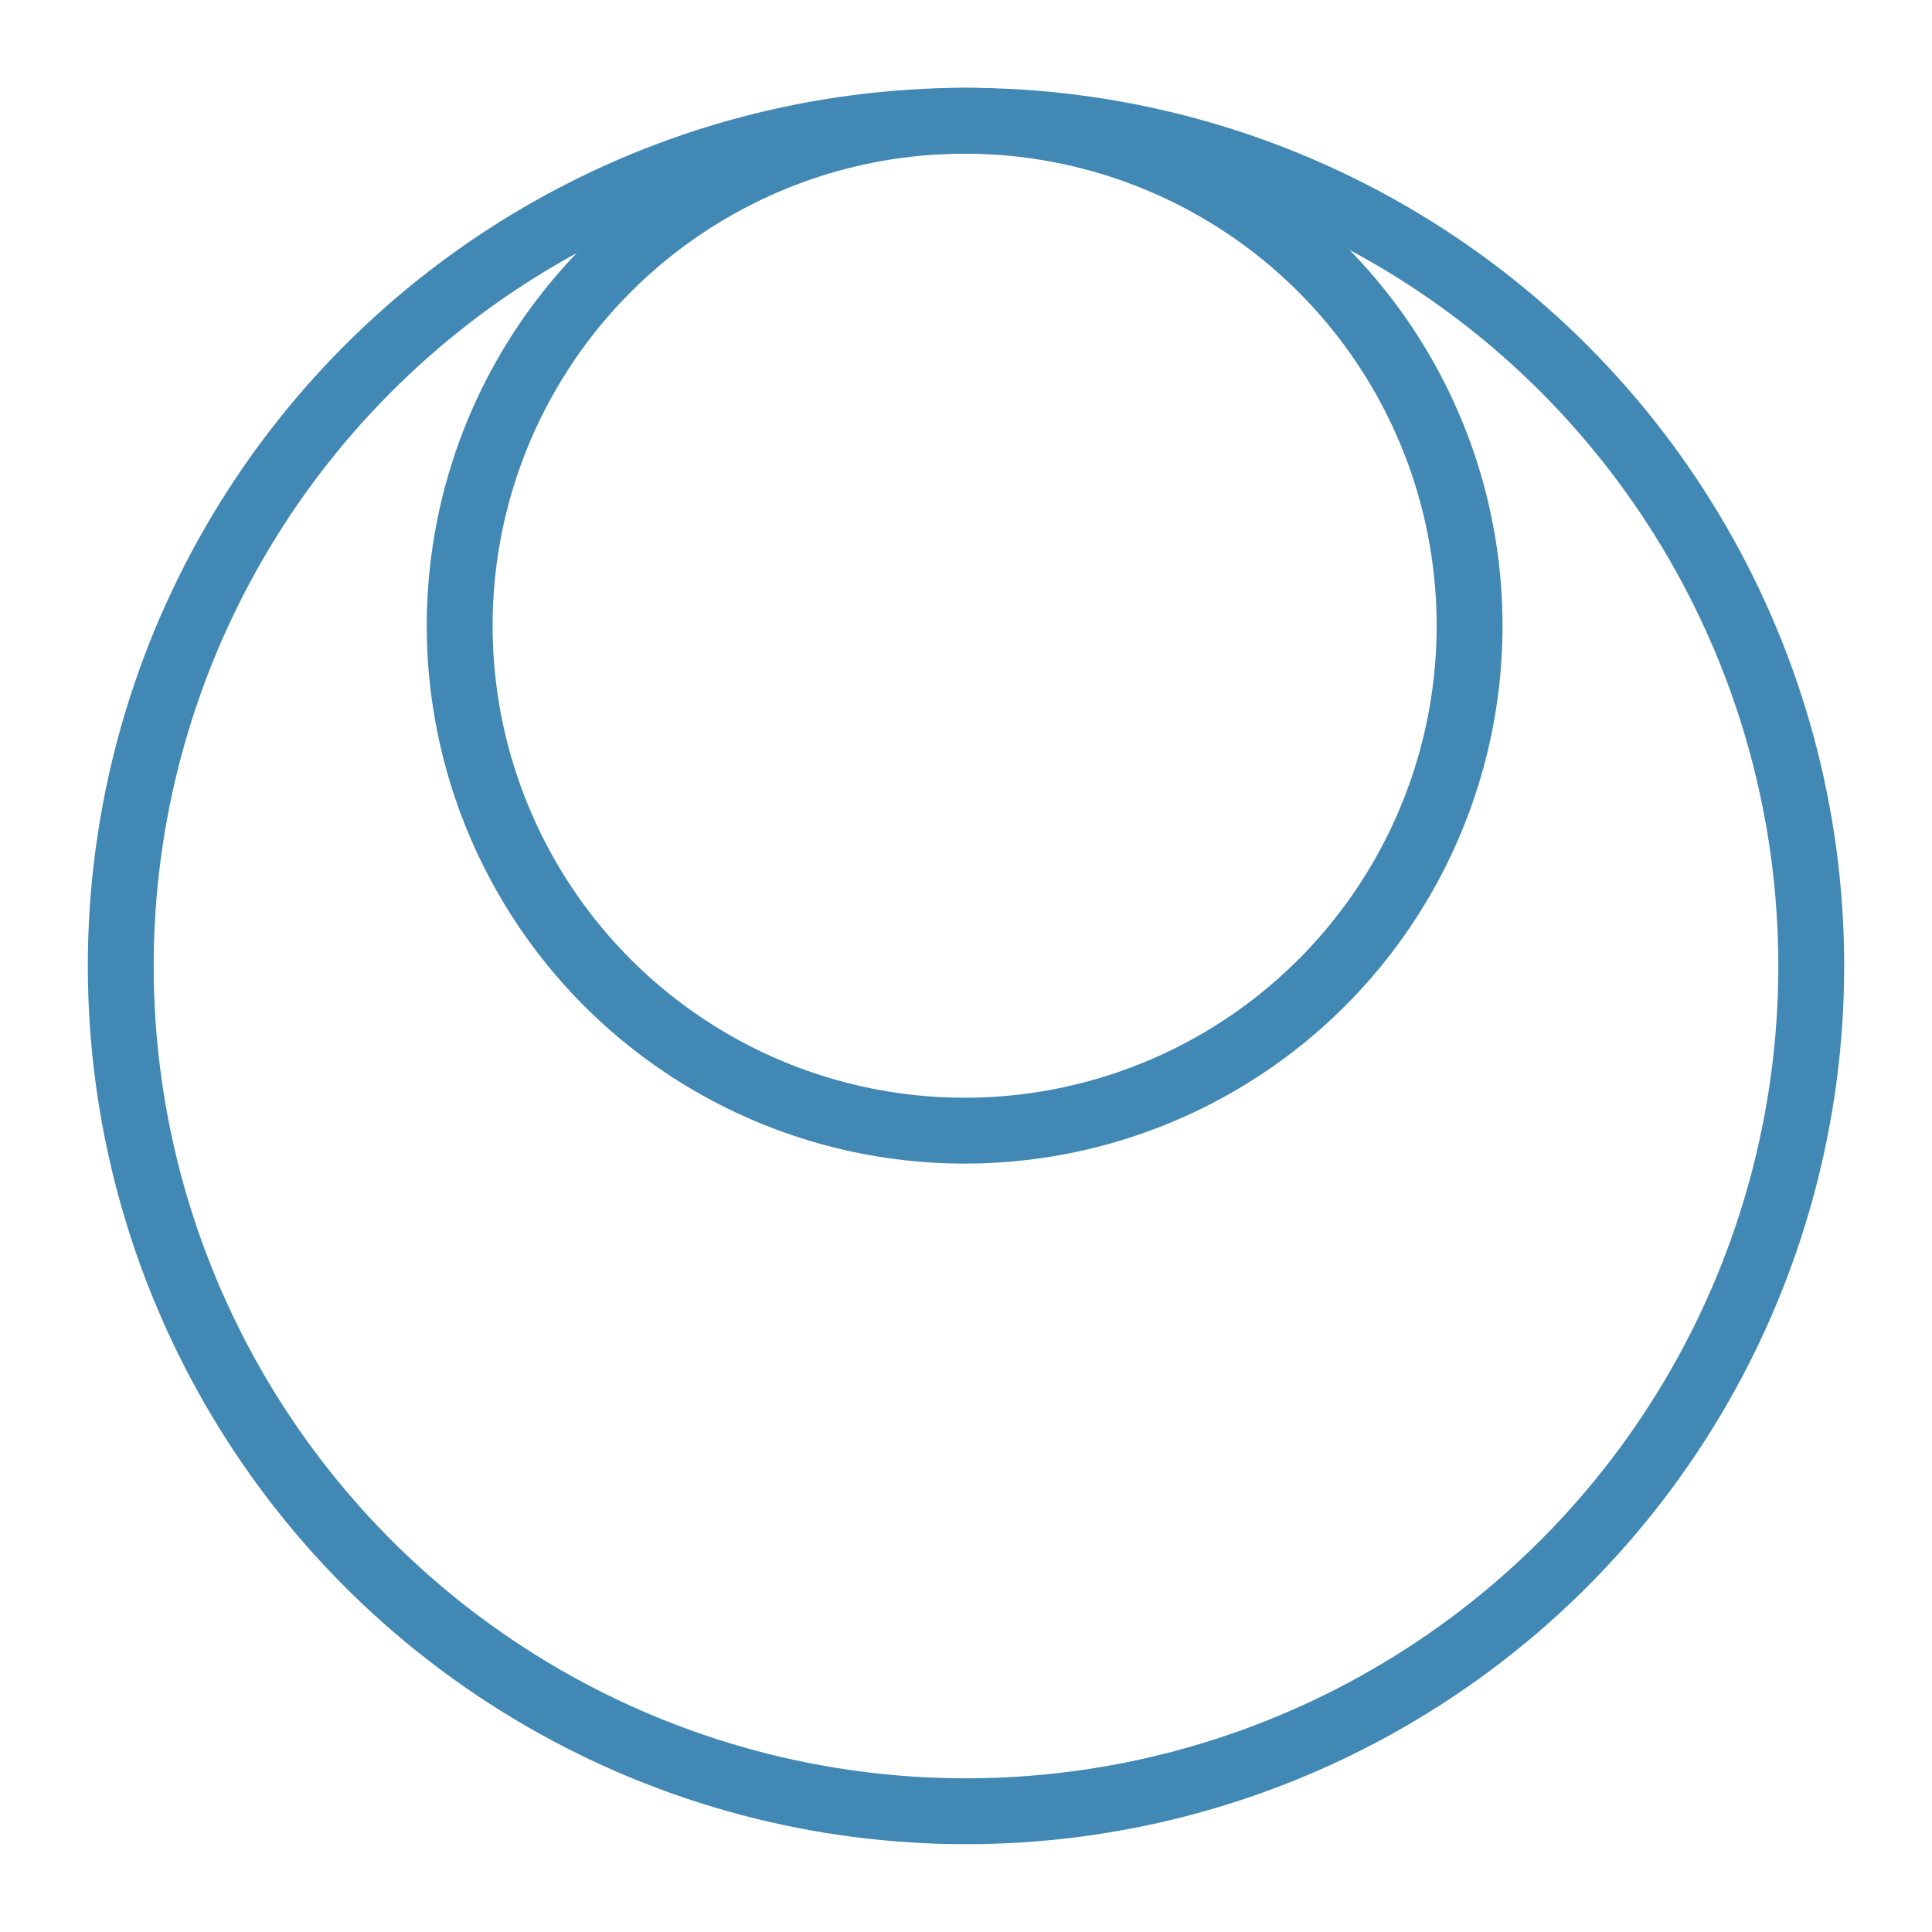
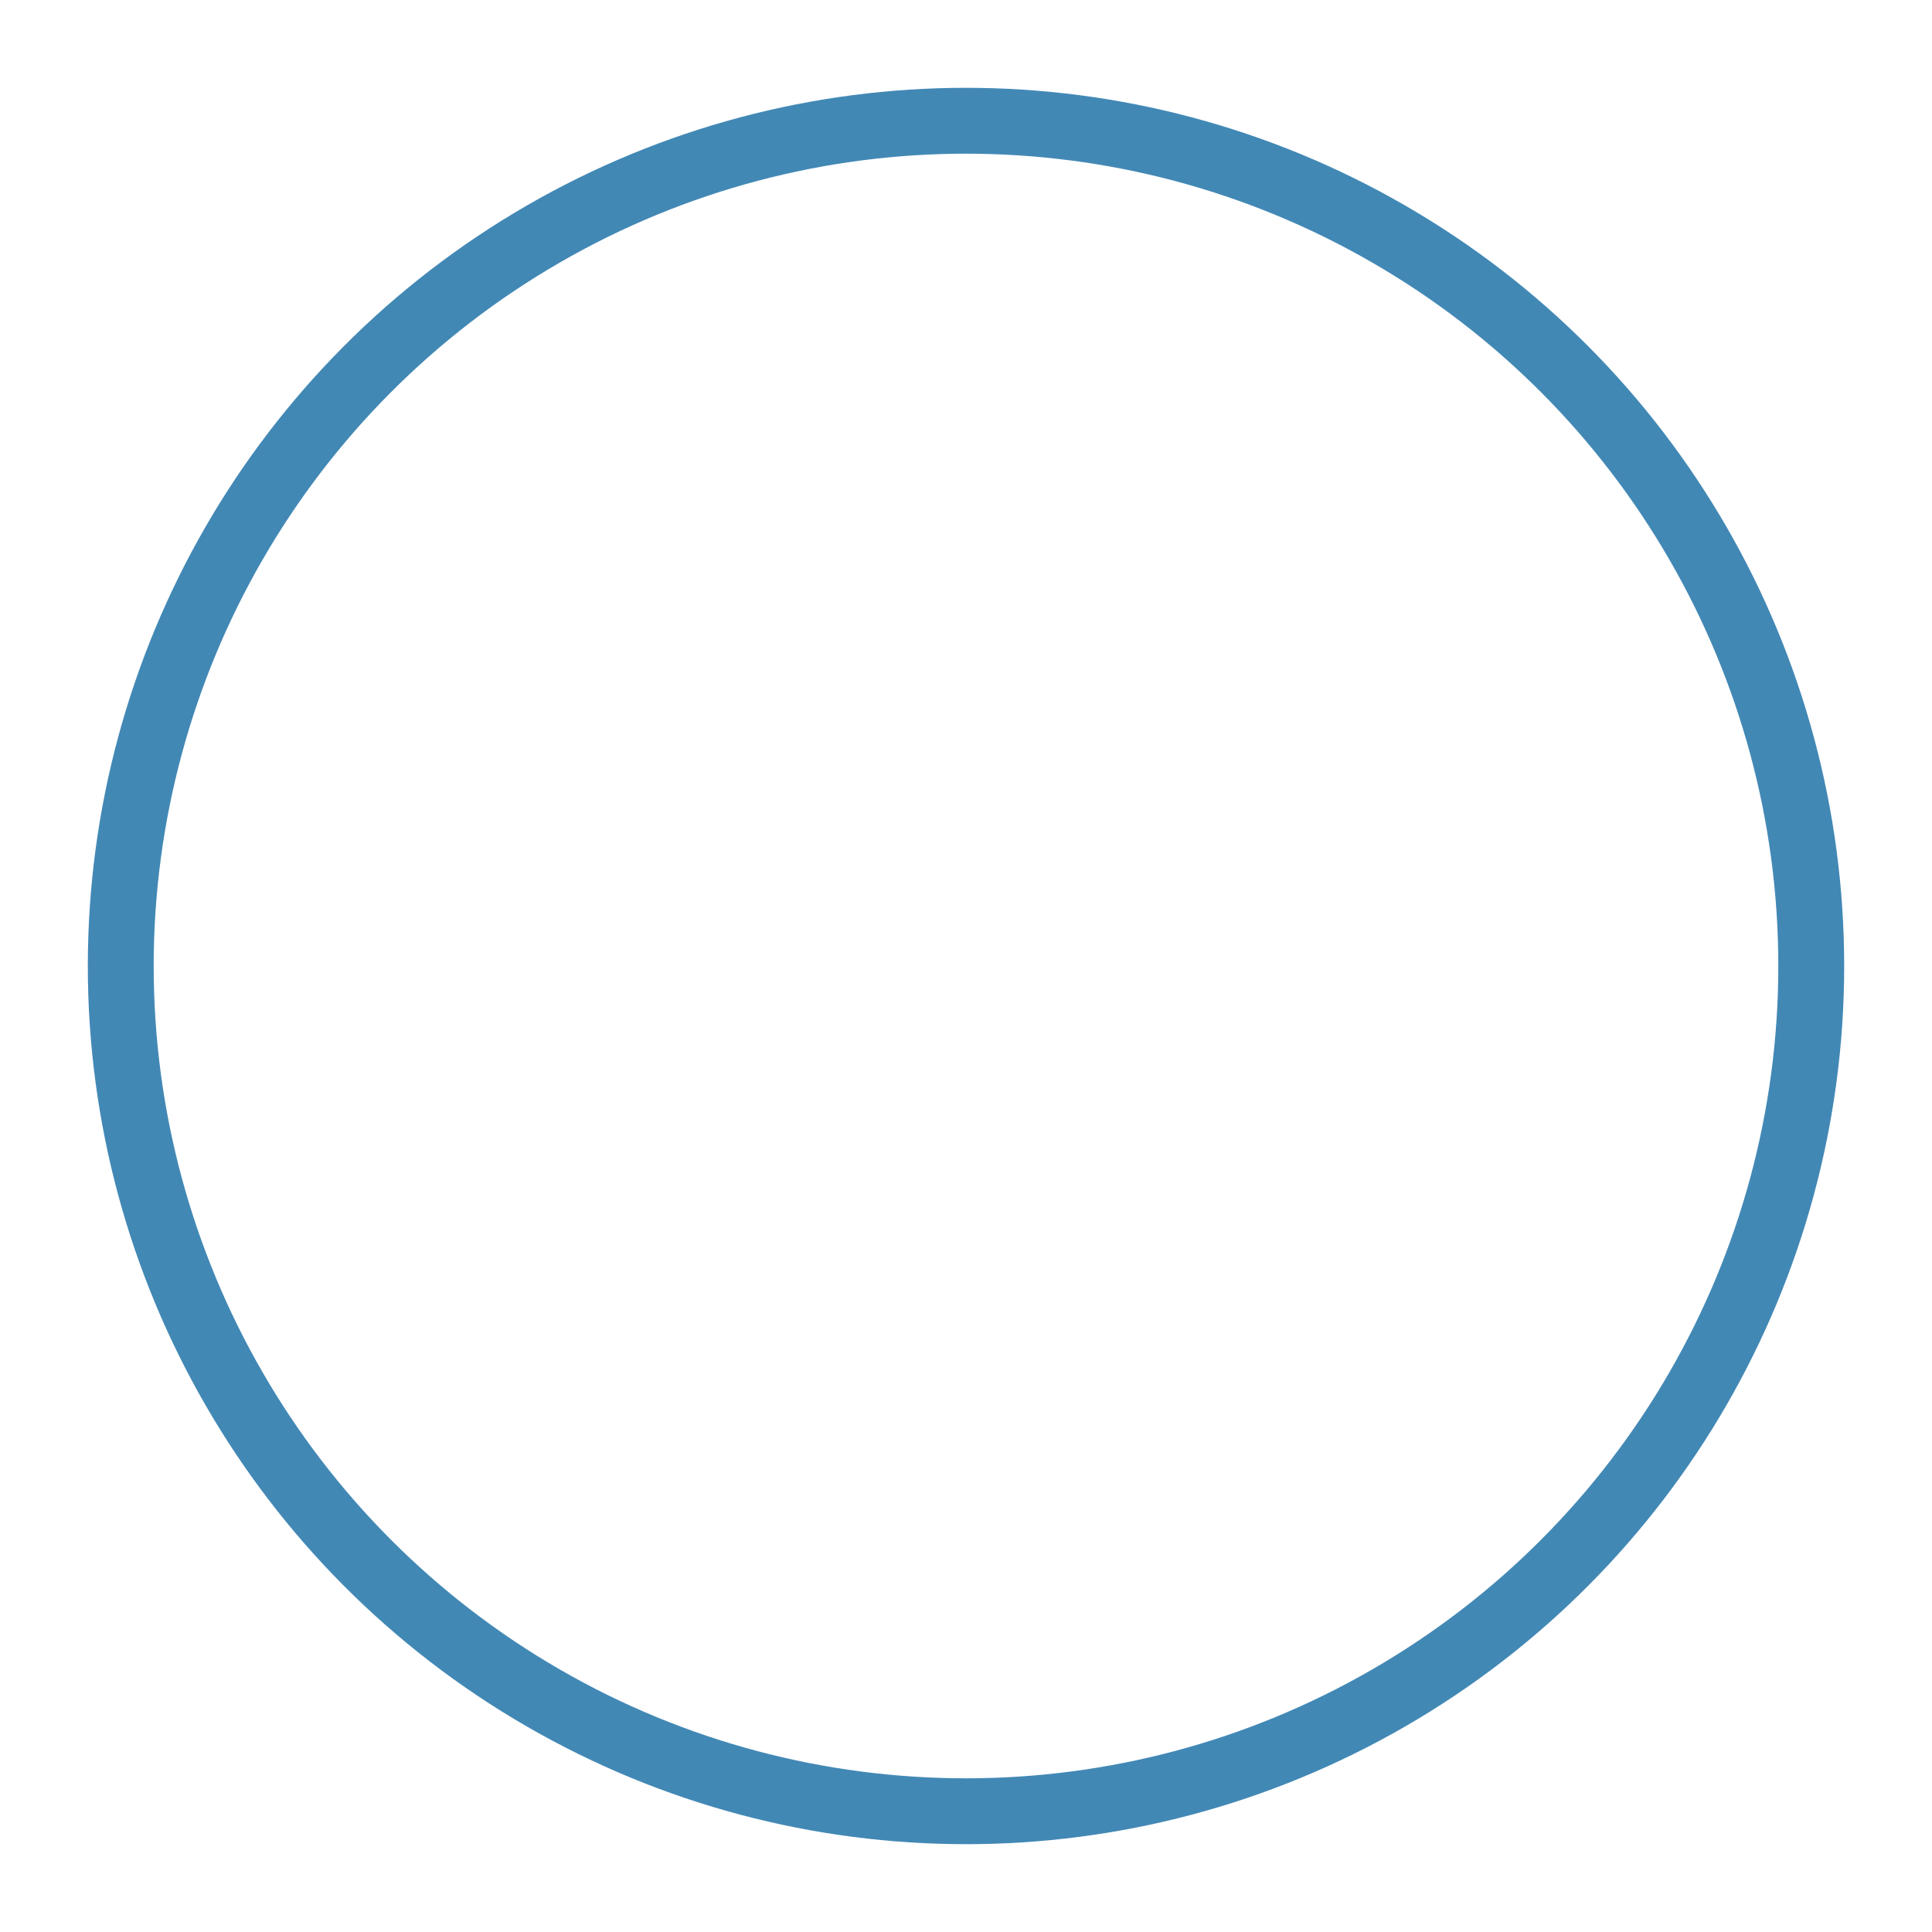
<svg xmlns="http://www.w3.org/2000/svg" width="88" height="88" viewBox="0 0 88 88" fill="none">
  <g filter="url(#filter0_f_1_806)">
    <circle cx="44" cy="44" r="38.5" stroke="#4288B5" stroke-width="3" />
  </g>
  <g filter="url(#filter1_f_1_806)">
-     <circle cx="43.938" cy="28.5" r="23" stroke="#4288B5" stroke-width="3" />
-   </g>
+     </g>
  <defs>
    <filter id="filter0_f_1_806" x="0" y="0" width="88" height="88" filterUnits="userSpaceOnUse" color-interpolation-filters="sRGB">
      <feFlood flood-opacity="0" result="BackgroundImageFix" />
      <feBlend mode="normal" in="SourceGraphic" in2="BackgroundImageFix" result="shape" />
      <feGaussianBlur stdDeviation="2" result="effect1_foregroundBlur_1_806" />
    </filter>
    <filter id="filter1_f_1_806" x="17.438" y="2" width="53" height="53" filterUnits="userSpaceOnUse" color-interpolation-filters="sRGB">
      <feFlood flood-opacity="0" result="BackgroundImageFix" />
      <feBlend mode="normal" in="SourceGraphic" in2="BackgroundImageFix" result="shape" />
      <feGaussianBlur stdDeviation="1" result="effect1_foregroundBlur_1_806" />
    </filter>
  </defs>
</svg>